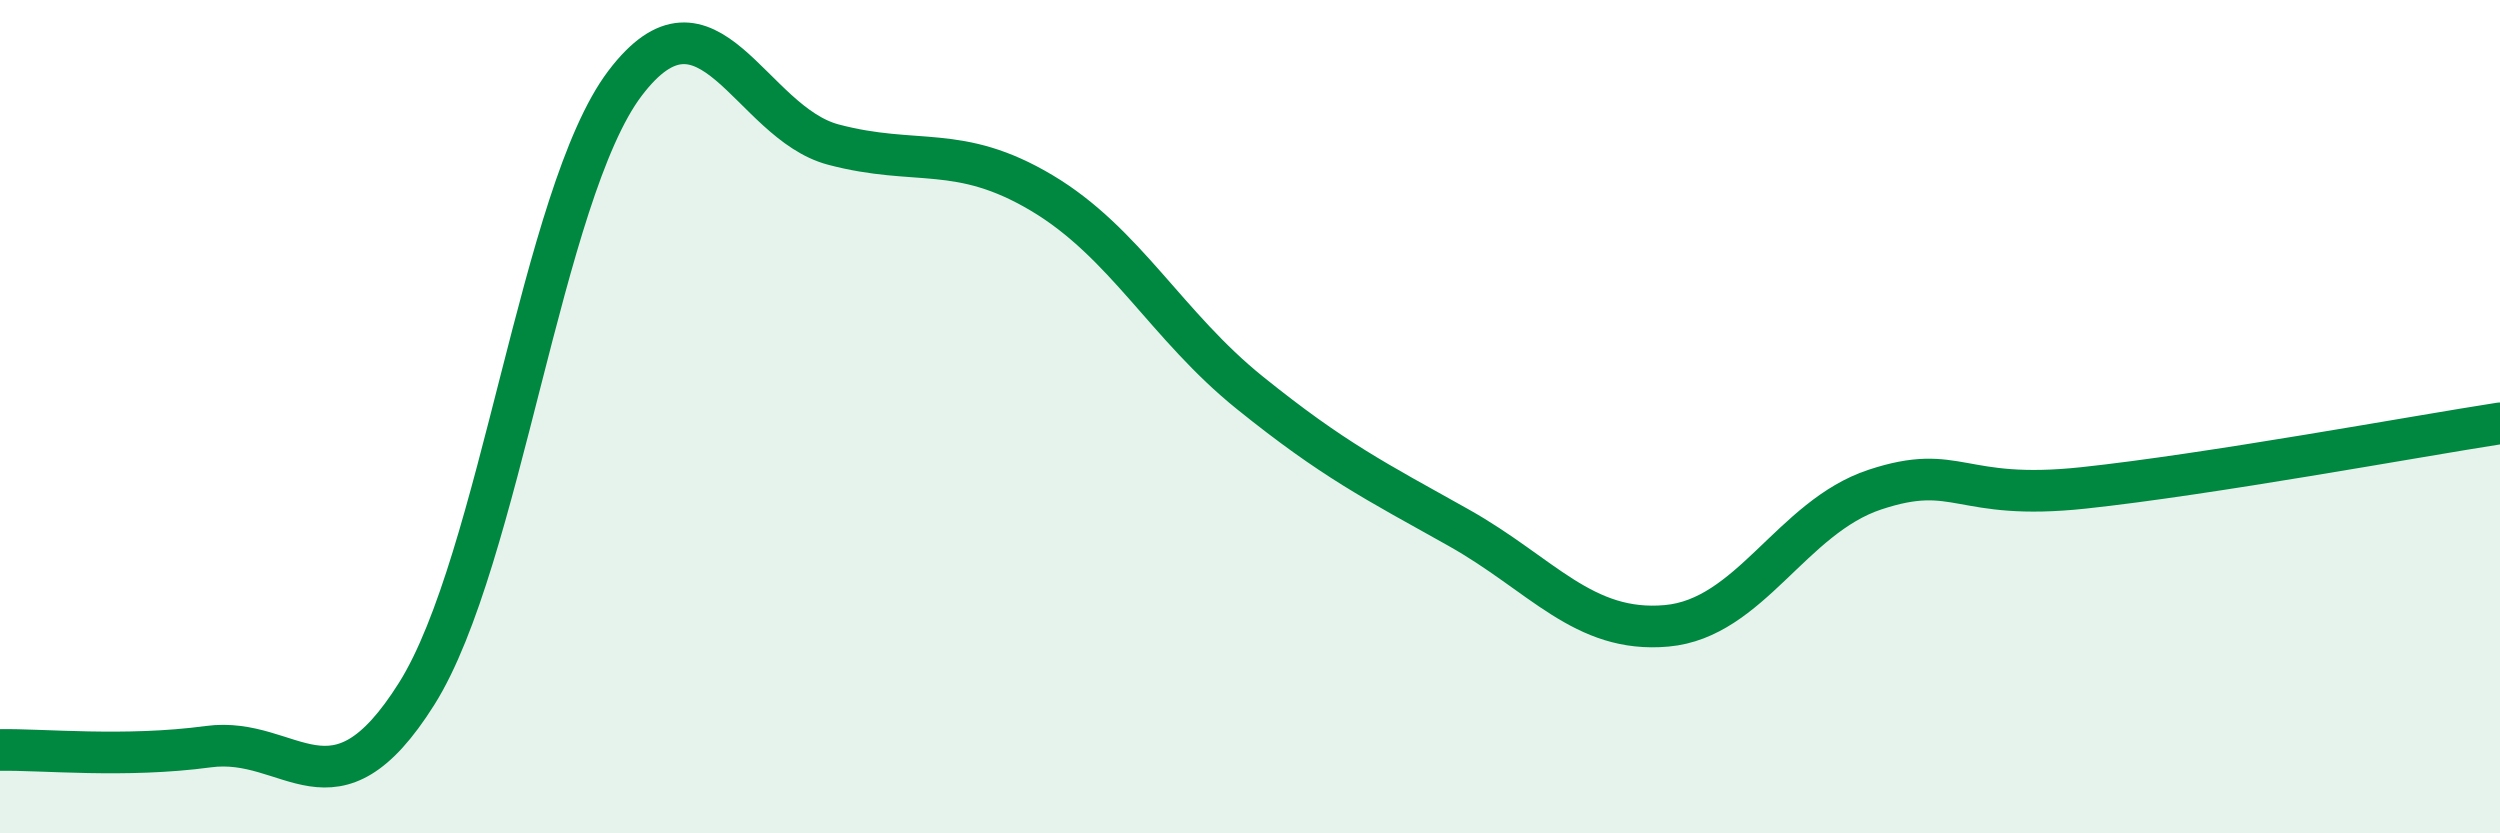
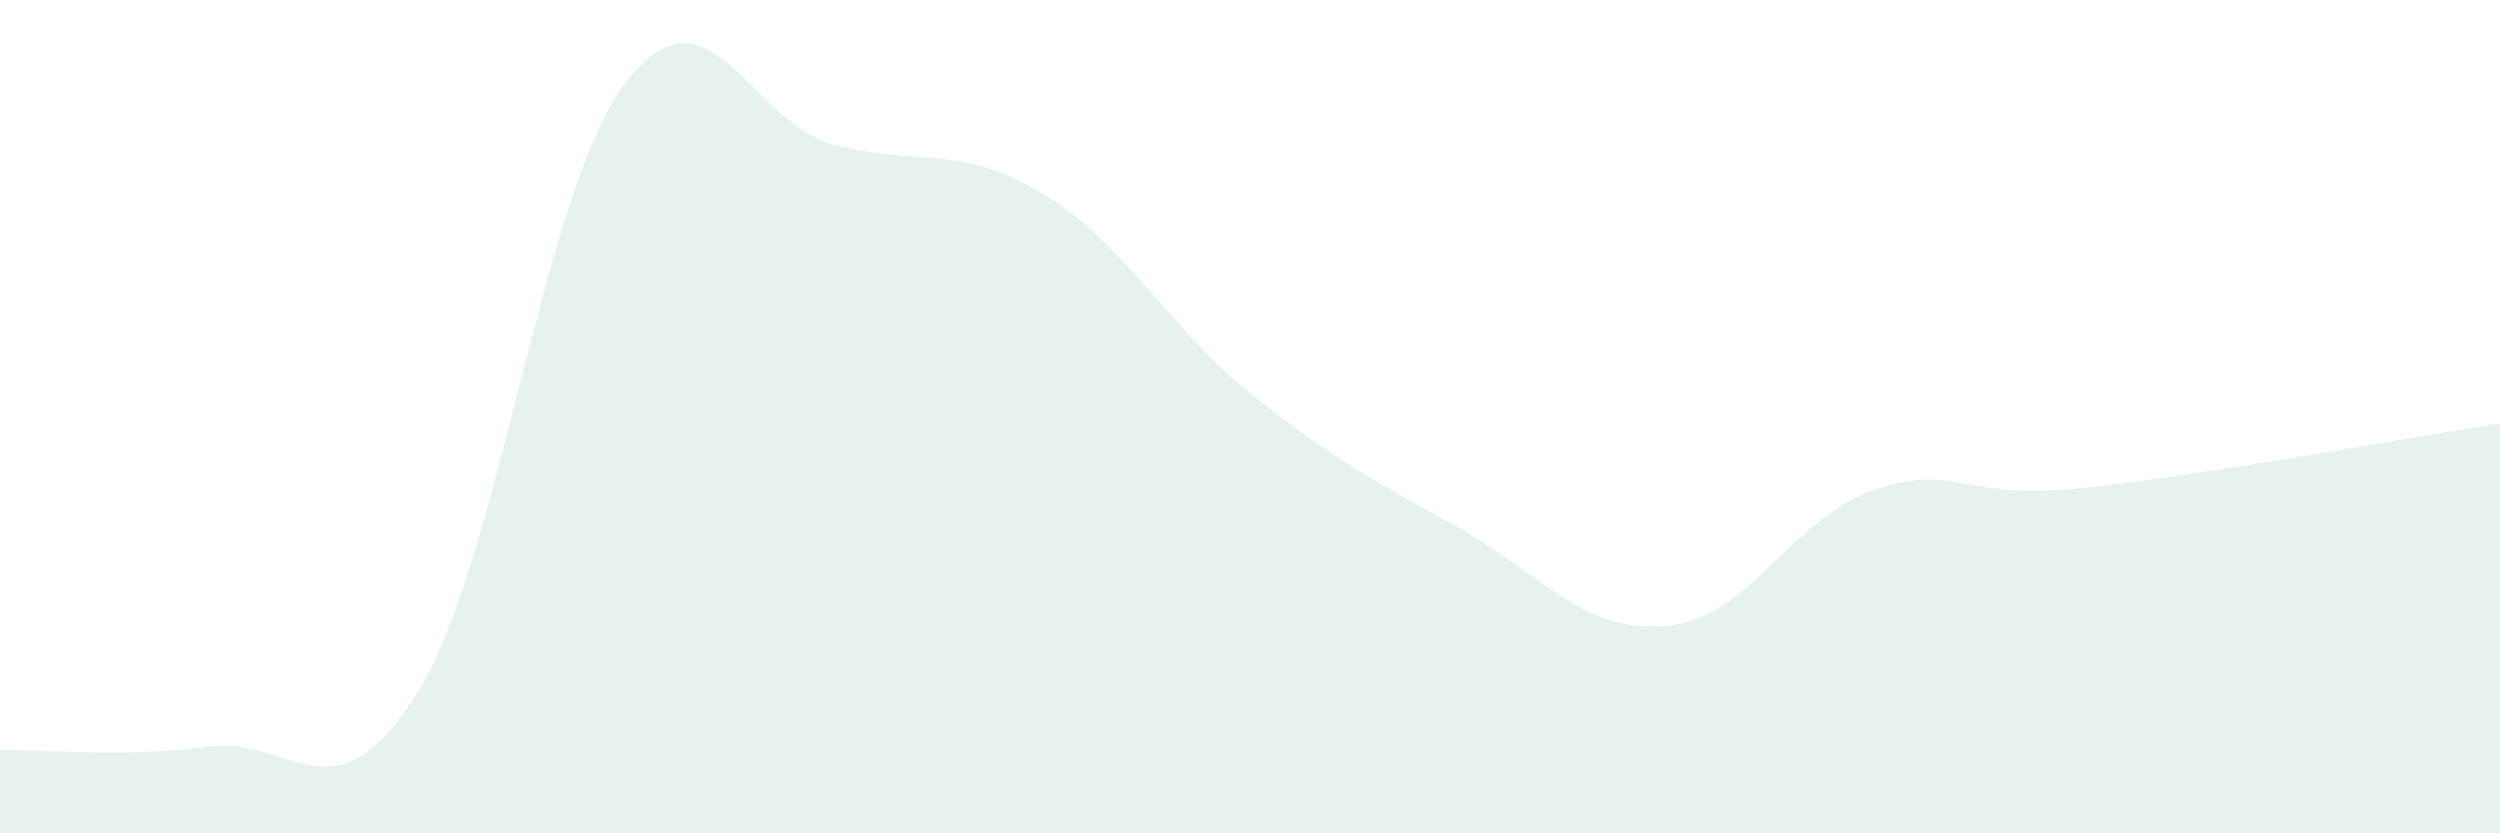
<svg xmlns="http://www.w3.org/2000/svg" width="60" height="20" viewBox="0 0 60 20">
  <path d="M 0,18 C 1,17.98 3,18.19 5,17.92 C 7,17.65 8,19.83 10,16.65 C 12,13.47 13,4.64 15,2 C 17,-0.64 18,2.94 20,3.47 C 22,4 23,3.44 25,4.63 C 27,5.82 28,7.82 30,9.43 C 32,11.04 33,11.54 35,12.66 C 37,13.78 38,15.2 40,15.02 C 42,14.84 43,12.41 45,11.75 C 47,11.09 47,12.03 50,11.71 C 53,11.39 58,10.47 60,10.16L60 20L0 20Z" fill="#008740" opacity="0.1" stroke-linecap="round" stroke-linejoin="round" />
-   <path d="M 0,18 C 1,17.98 3,18.19 5,17.92 C 7,17.65 8,19.83 10,16.65 C 12,13.47 13,4.64 15,2 C 17,-0.64 18,2.94 20,3.47 C 22,4 23,3.44 25,4.63 C 27,5.82 28,7.82 30,9.43 C 32,11.04 33,11.54 35,12.66 C 37,13.78 38,15.2 40,15.02 C 42,14.84 43,12.41 45,11.75 C 47,11.09 47,12.03 50,11.71 C 53,11.39 58,10.47 60,10.16" stroke="#008740" stroke-width="1" fill="none" stroke-linecap="round" stroke-linejoin="round" />
</svg>